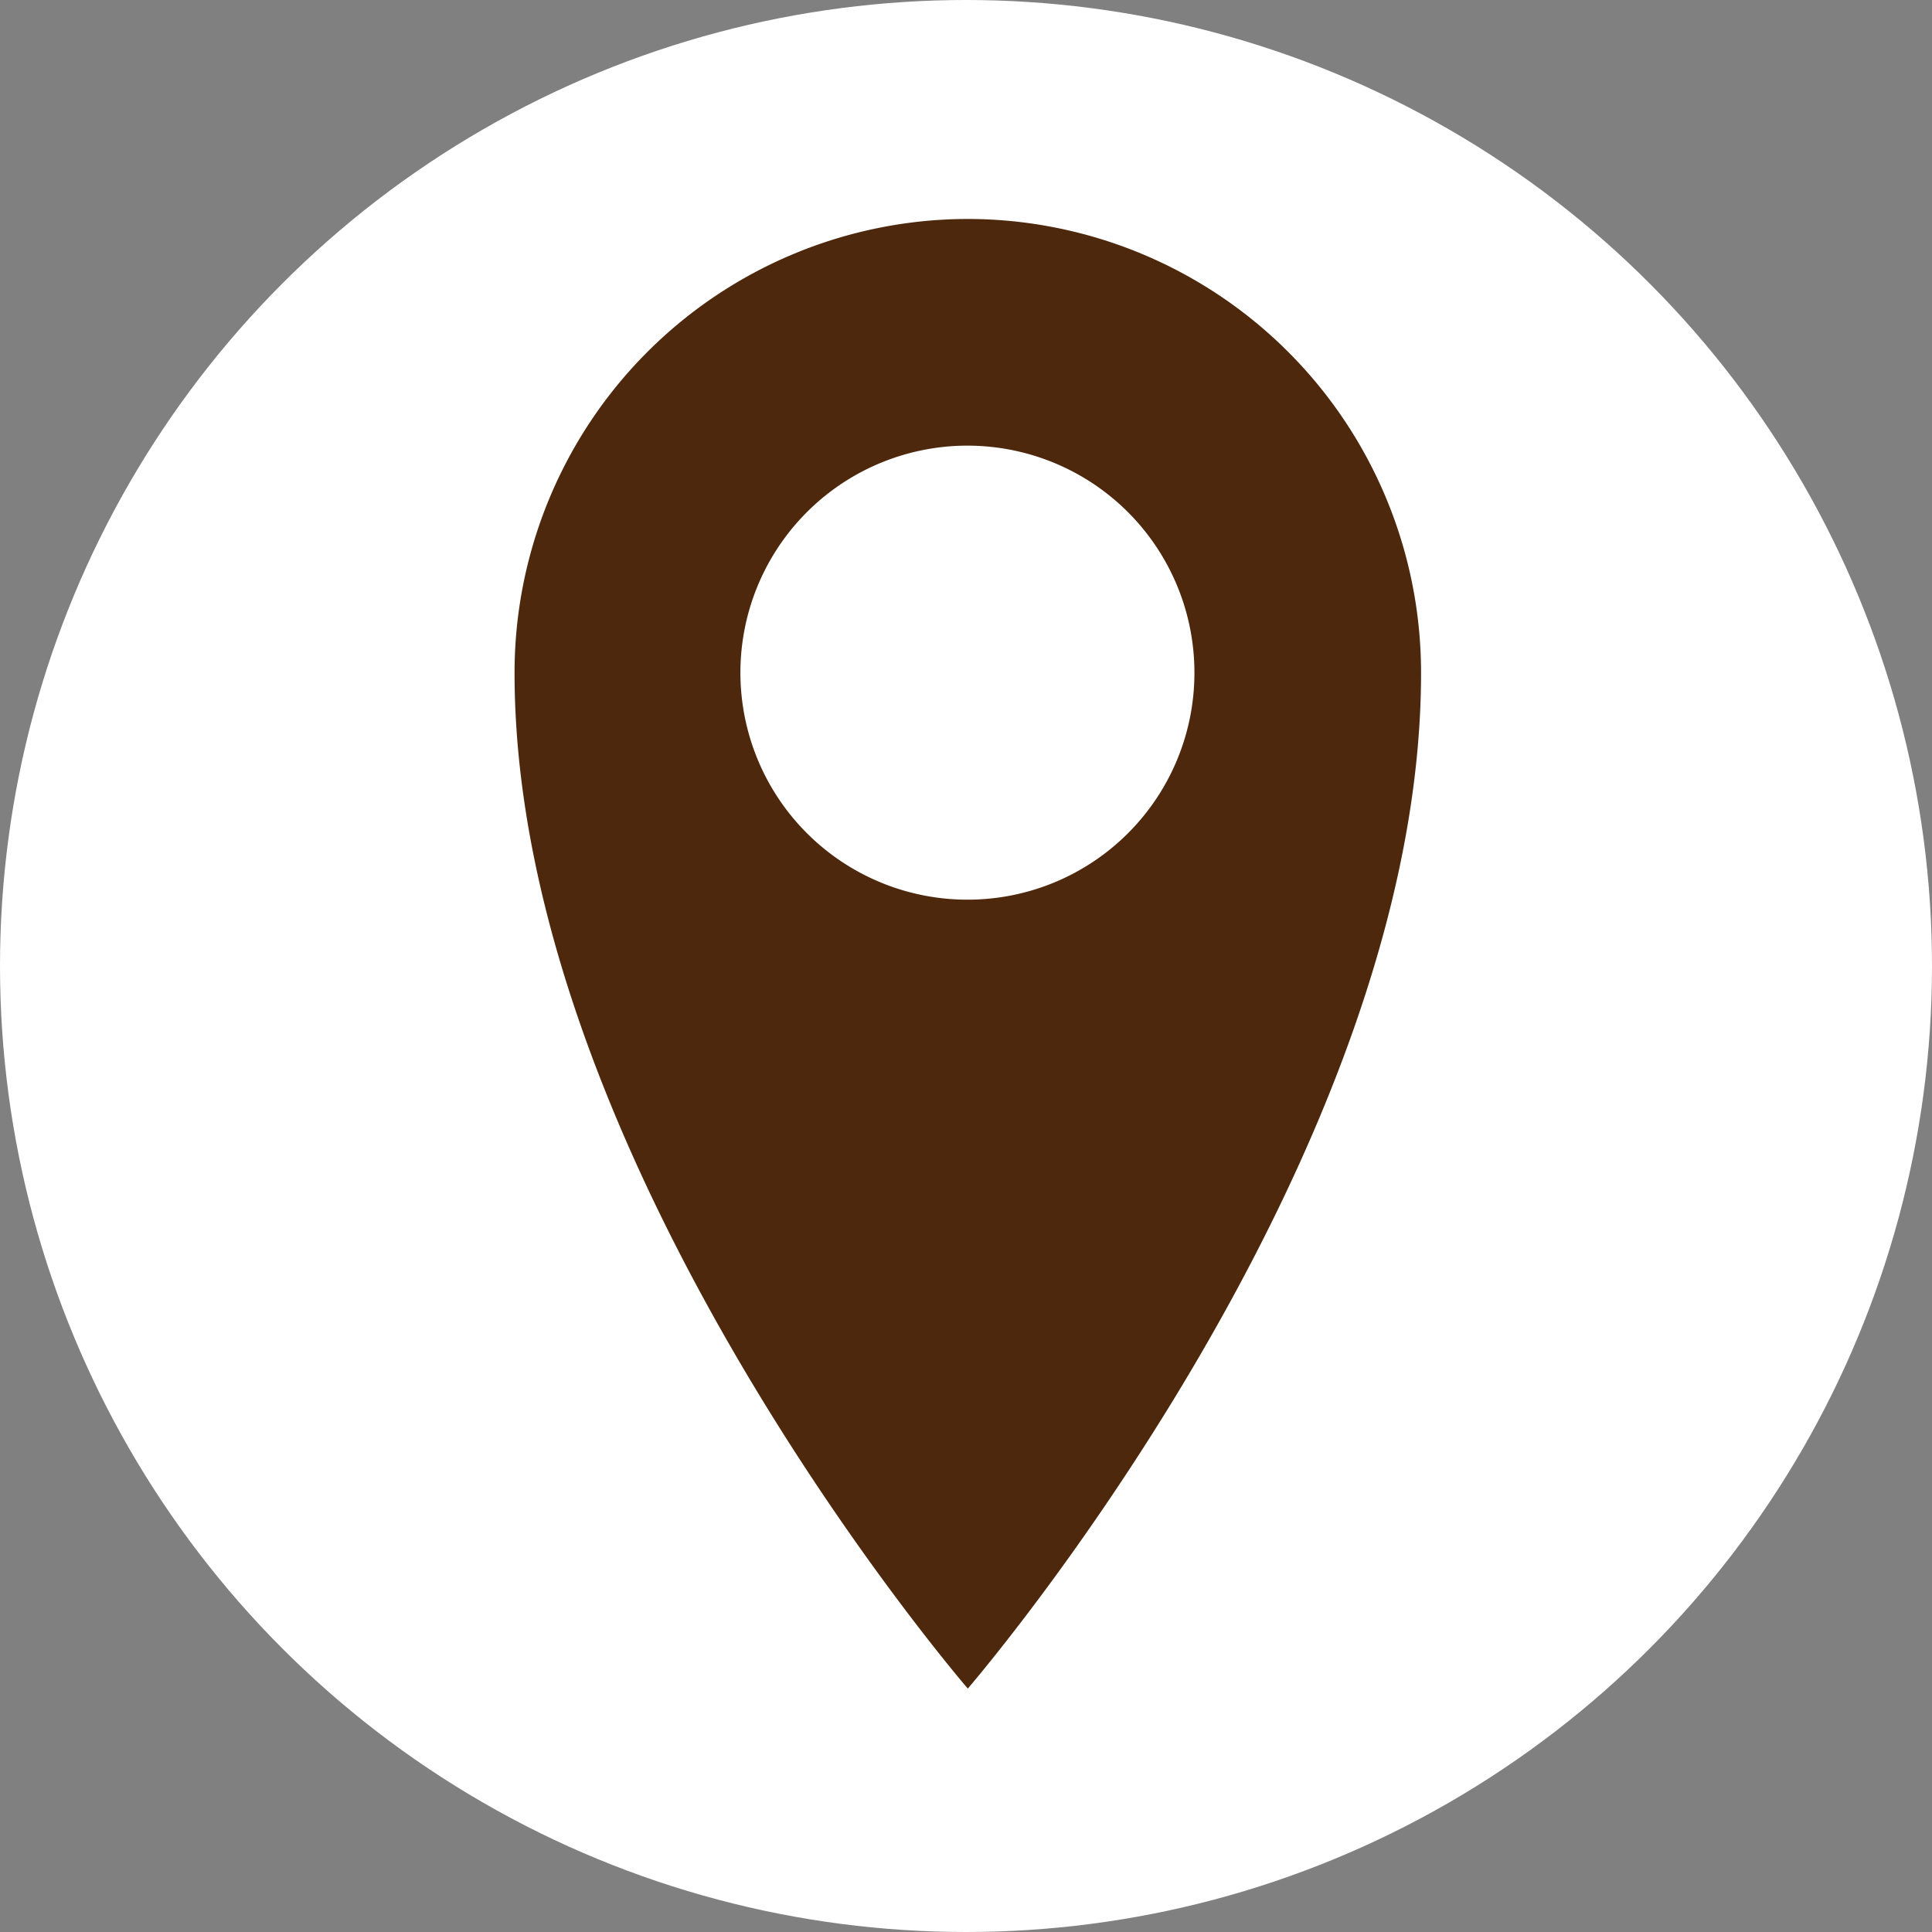
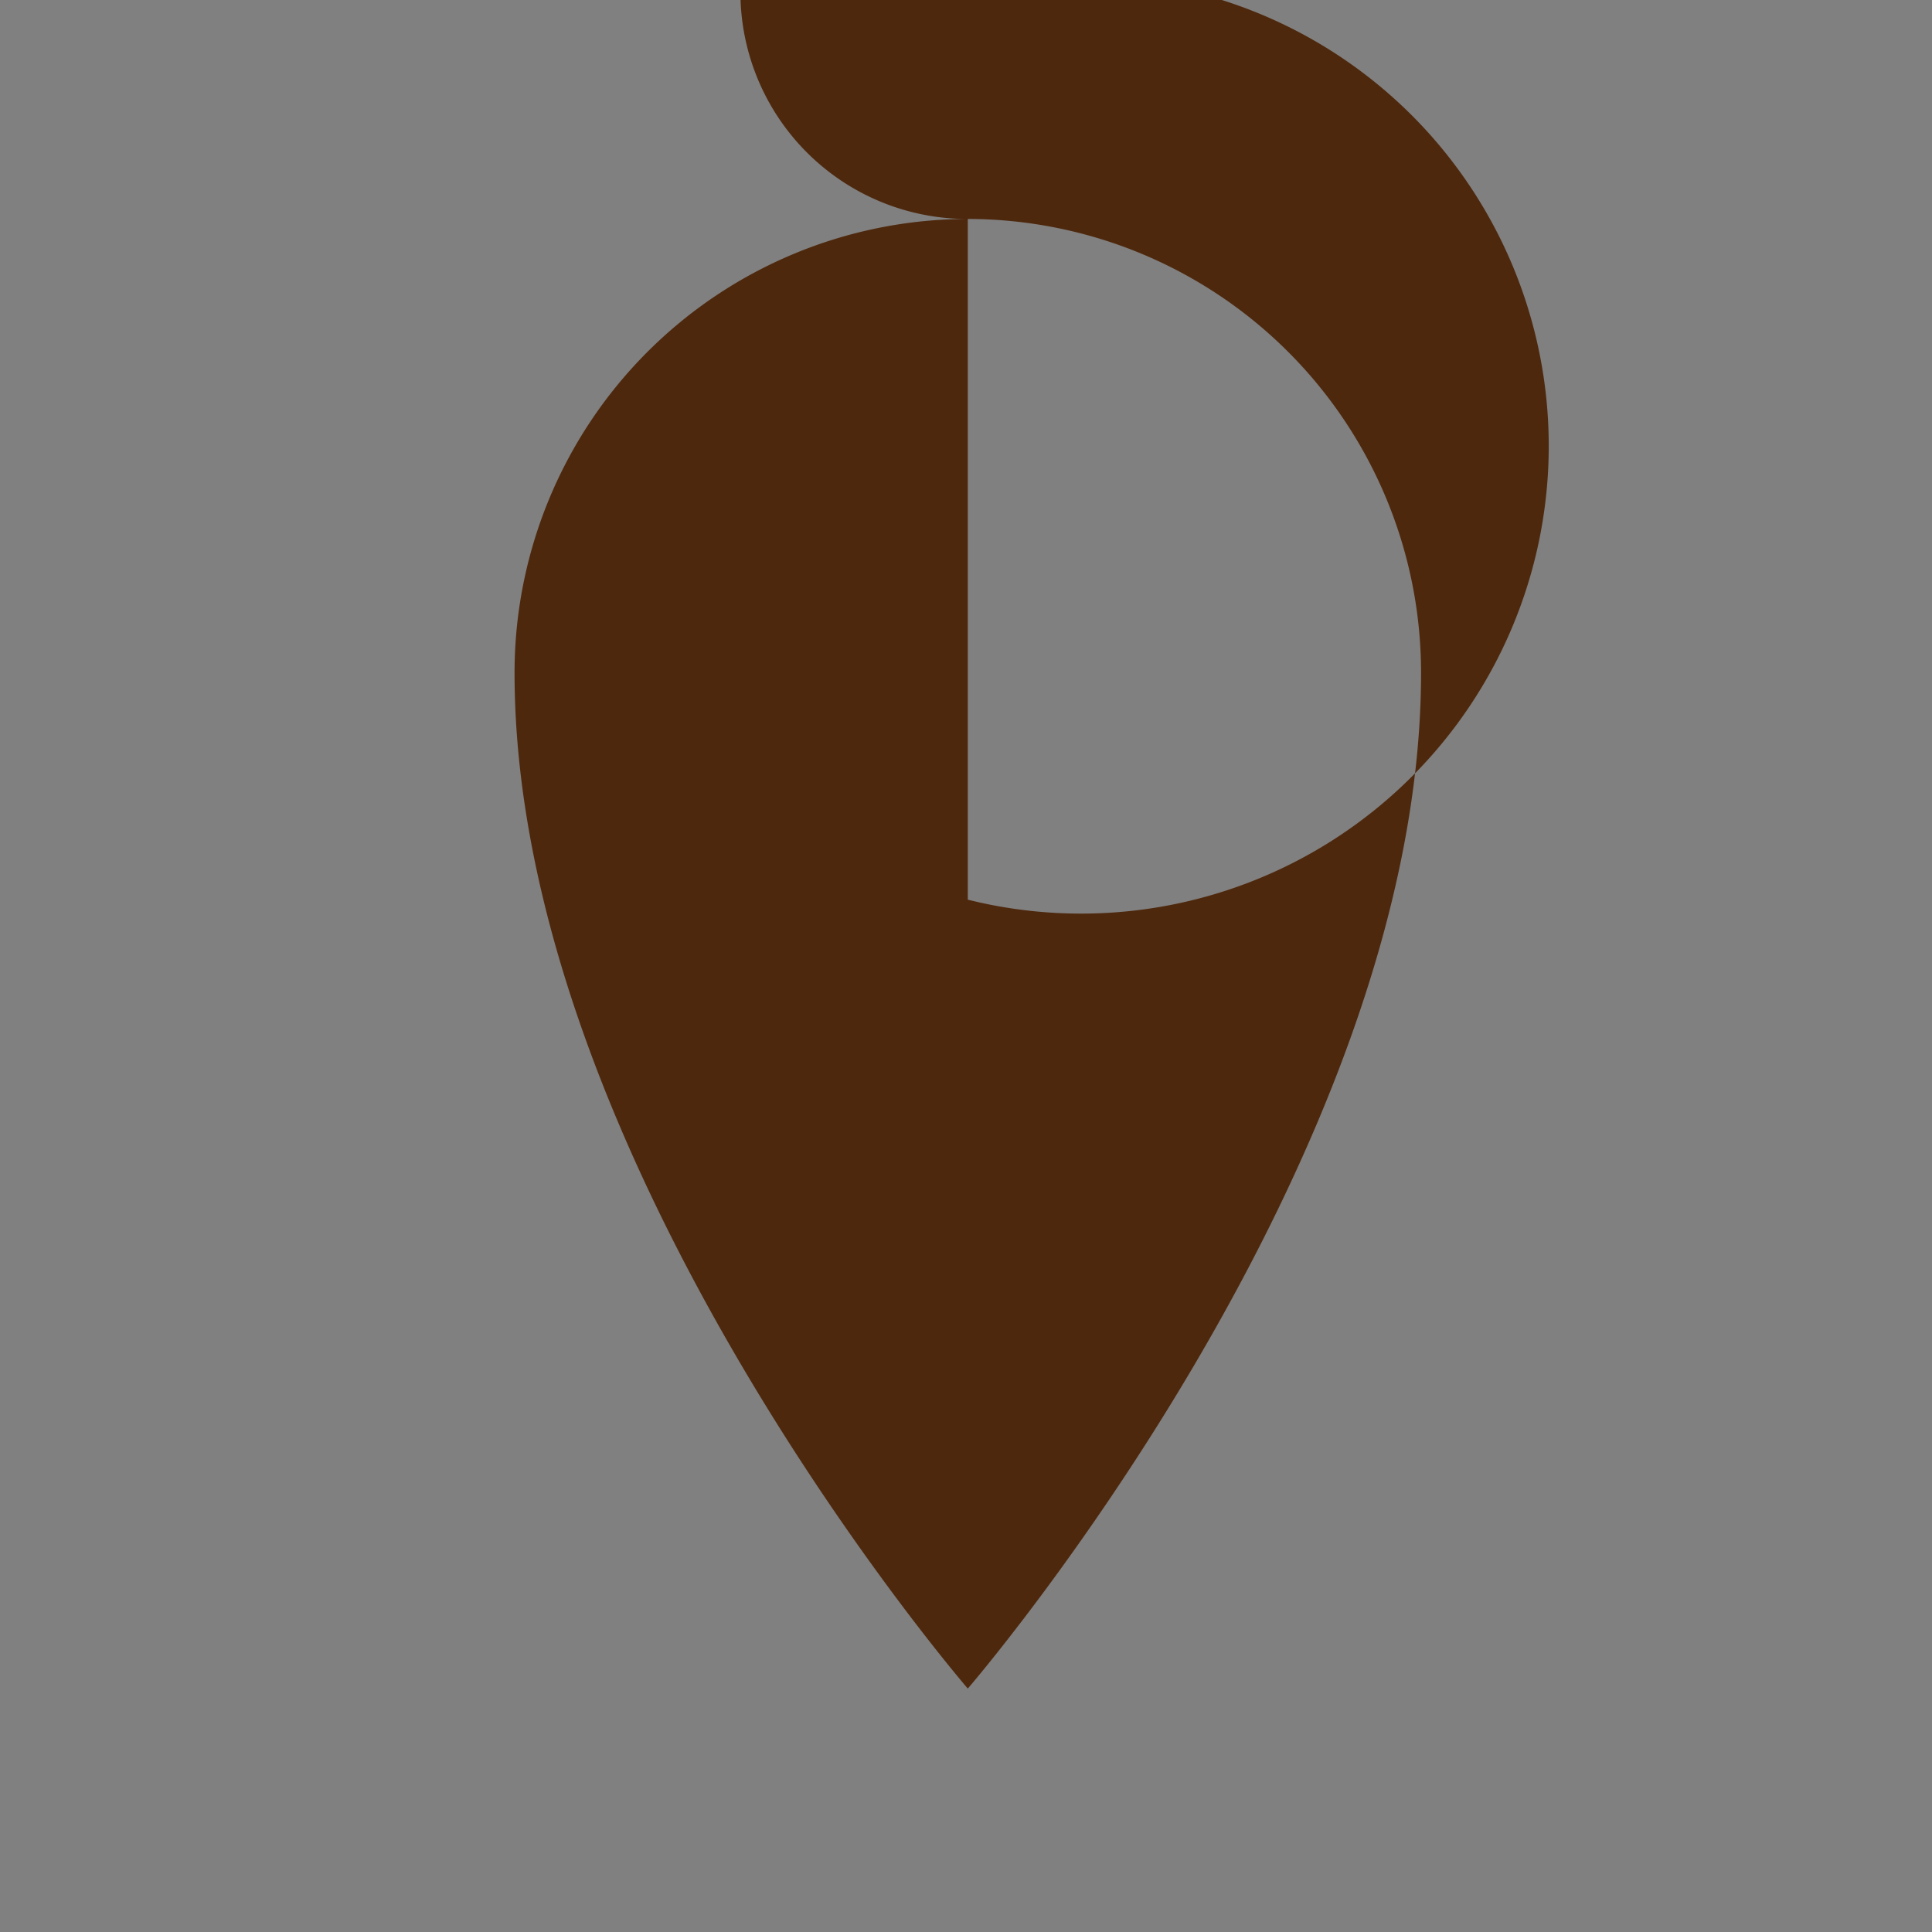
<svg xmlns="http://www.w3.org/2000/svg" id="icon_access.svg" width="30" height="30" viewBox="0 0 30 30">
  <rect x="0" y="0" width="30" height="30" fill="#808080" stroke="none" />
  <defs>
    <style>
      .cls-1 {
        fill: #fff;
      }

      .cls-2 {
        fill: #4e280d;
        fill-rule: evenodd;
      }
    </style>
  </defs>
-   <circle id="楕円形_6" data-name="楕円形 6" class="cls-1" cx="15" cy="15" r="15" />
-   <path id="access" class="cls-2" d="M236.028,9572.4a7.046,7.046,0,0,0-7.038,7.05c0,7.62,7.038,15.77,7.038,15.77s7.038-8.15,7.038-15.77A7.046,7.046,0,0,0,236.028,9572.4Zm0,10.57a3.525,3.525,0,1,1,3.519-3.52A3.522,3.522,0,0,1,236.028,9582.97Z" transform="translate(-221 -9569)" />
+   <path id="access" class="cls-2" d="M236.028,9572.4a7.046,7.046,0,0,0-7.038,7.05c0,7.62,7.038,15.77,7.038,15.77s7.038-8.15,7.038-15.77A7.046,7.046,0,0,0,236.028,9572.4Za3.525,3.525,0,1,1,3.519-3.52A3.522,3.522,0,0,1,236.028,9582.97Z" transform="translate(-221 -9569)" />
</svg>